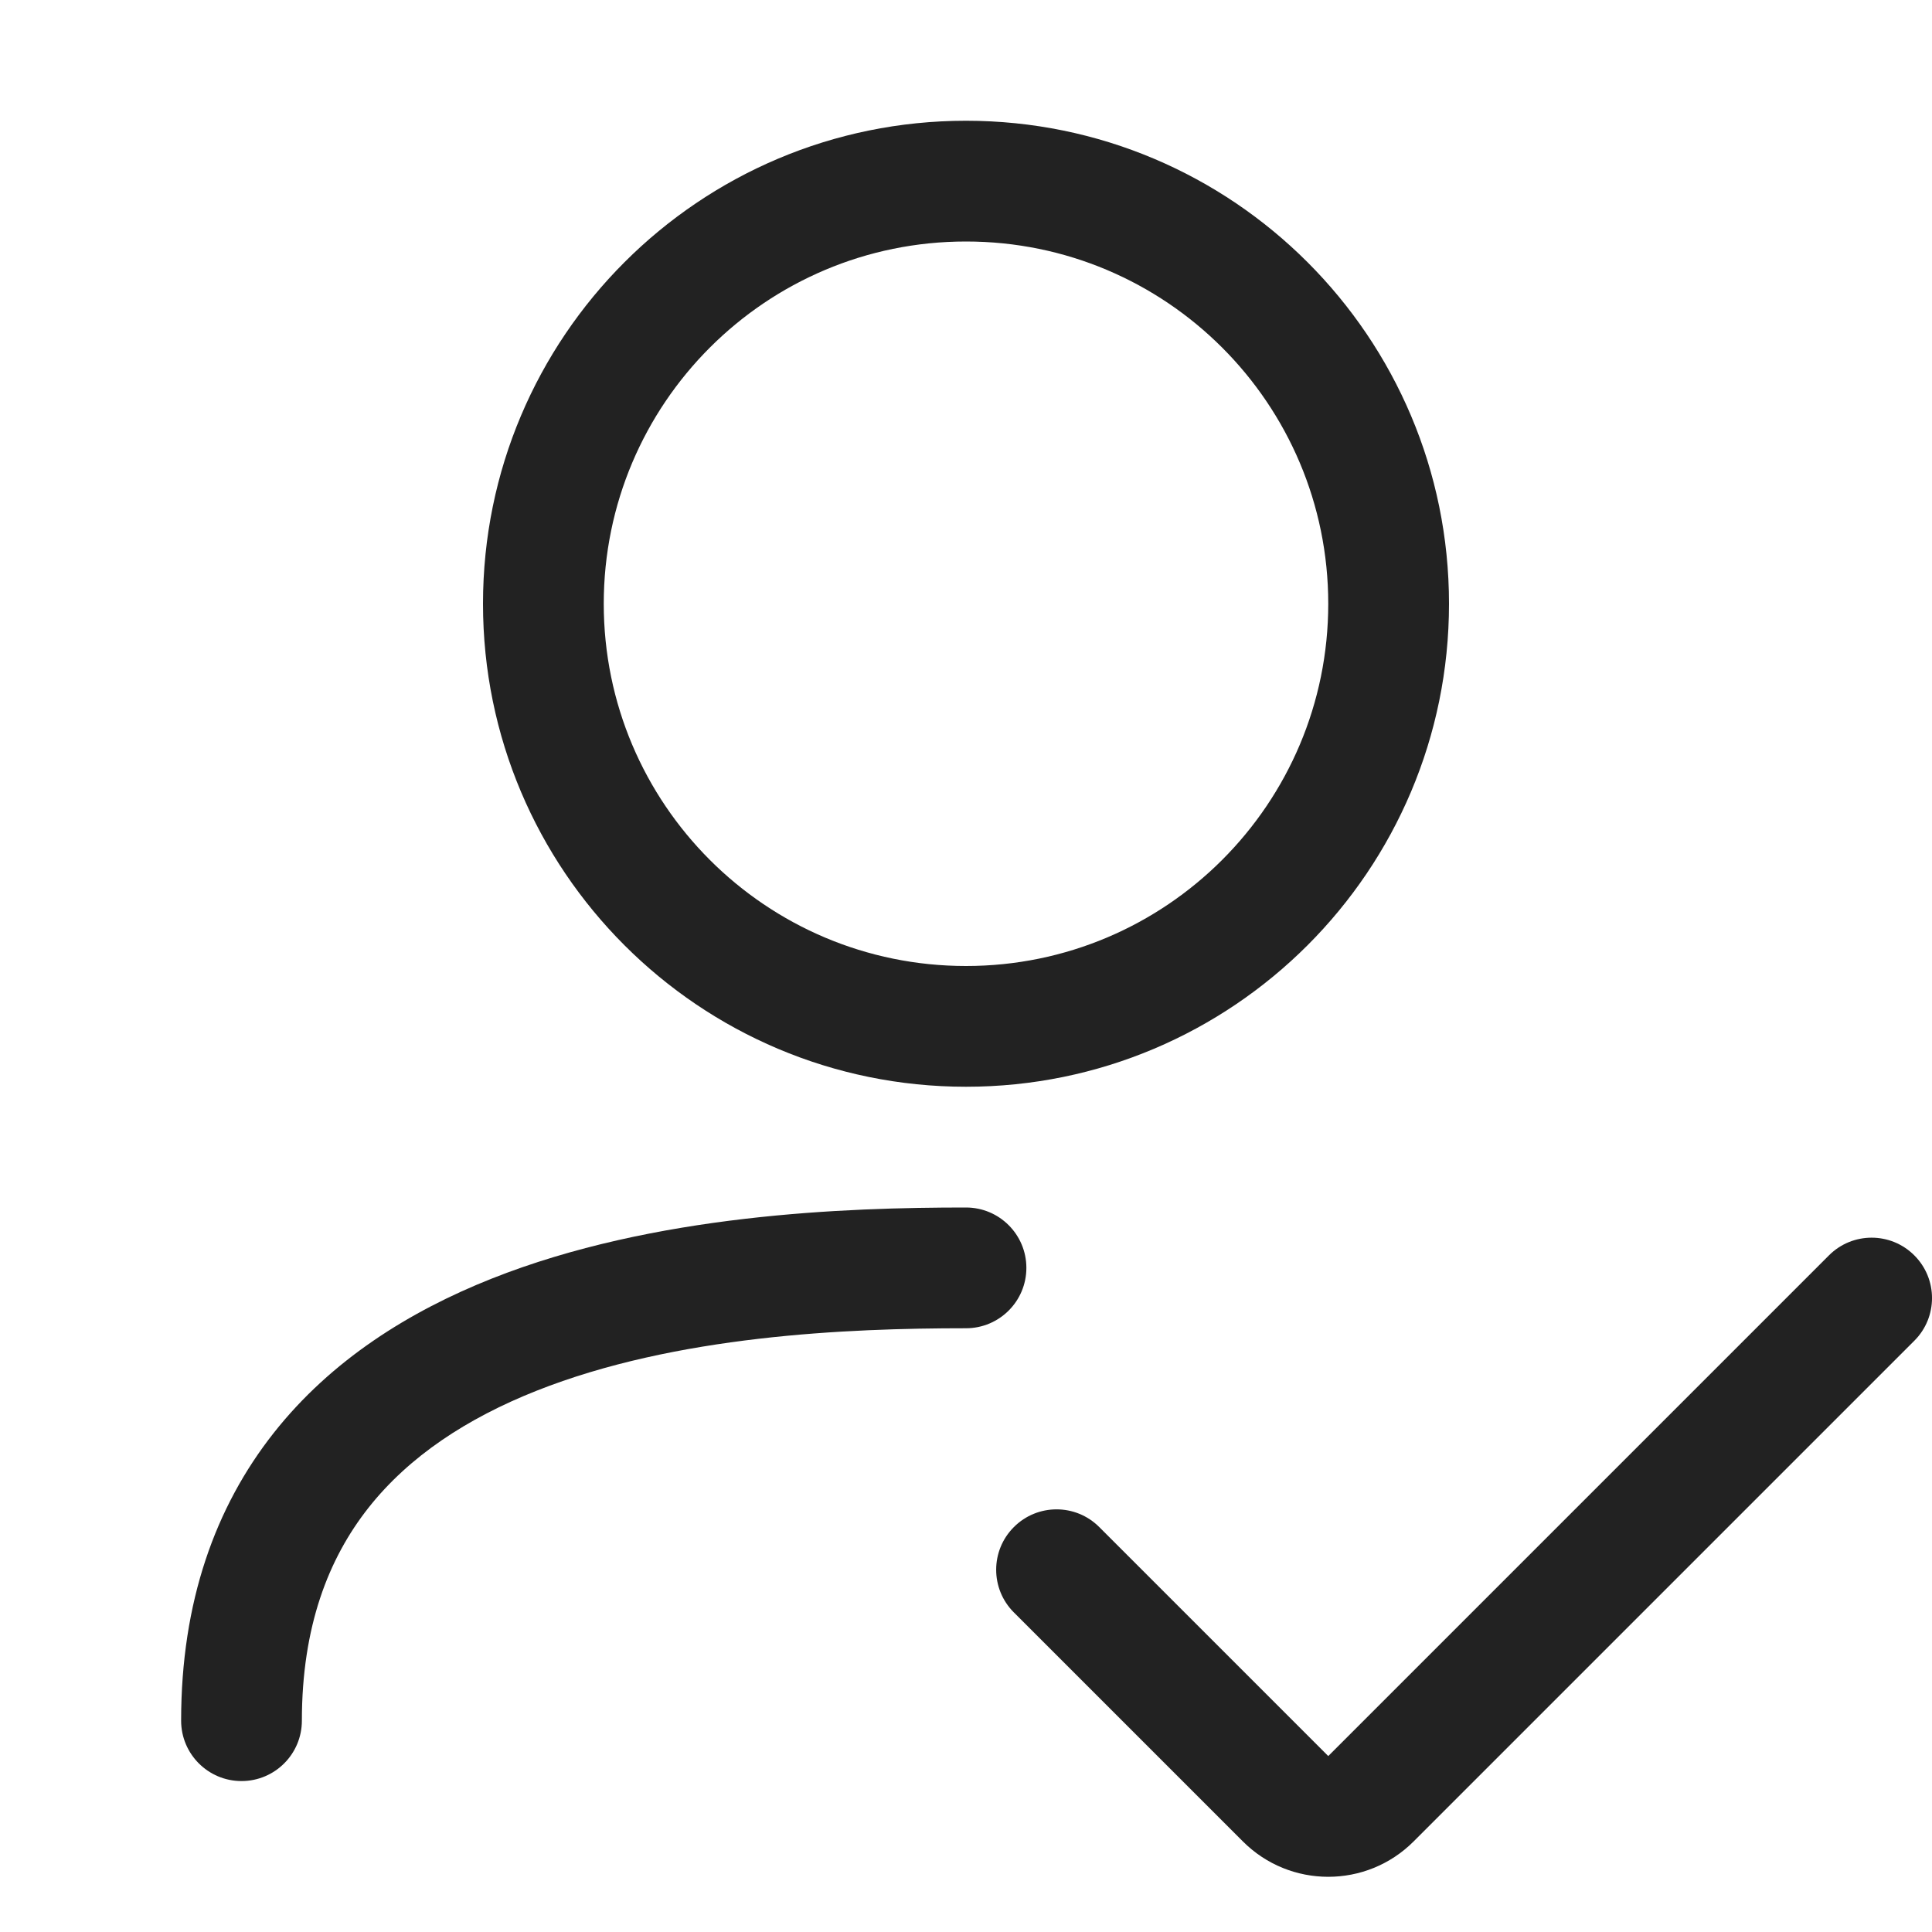
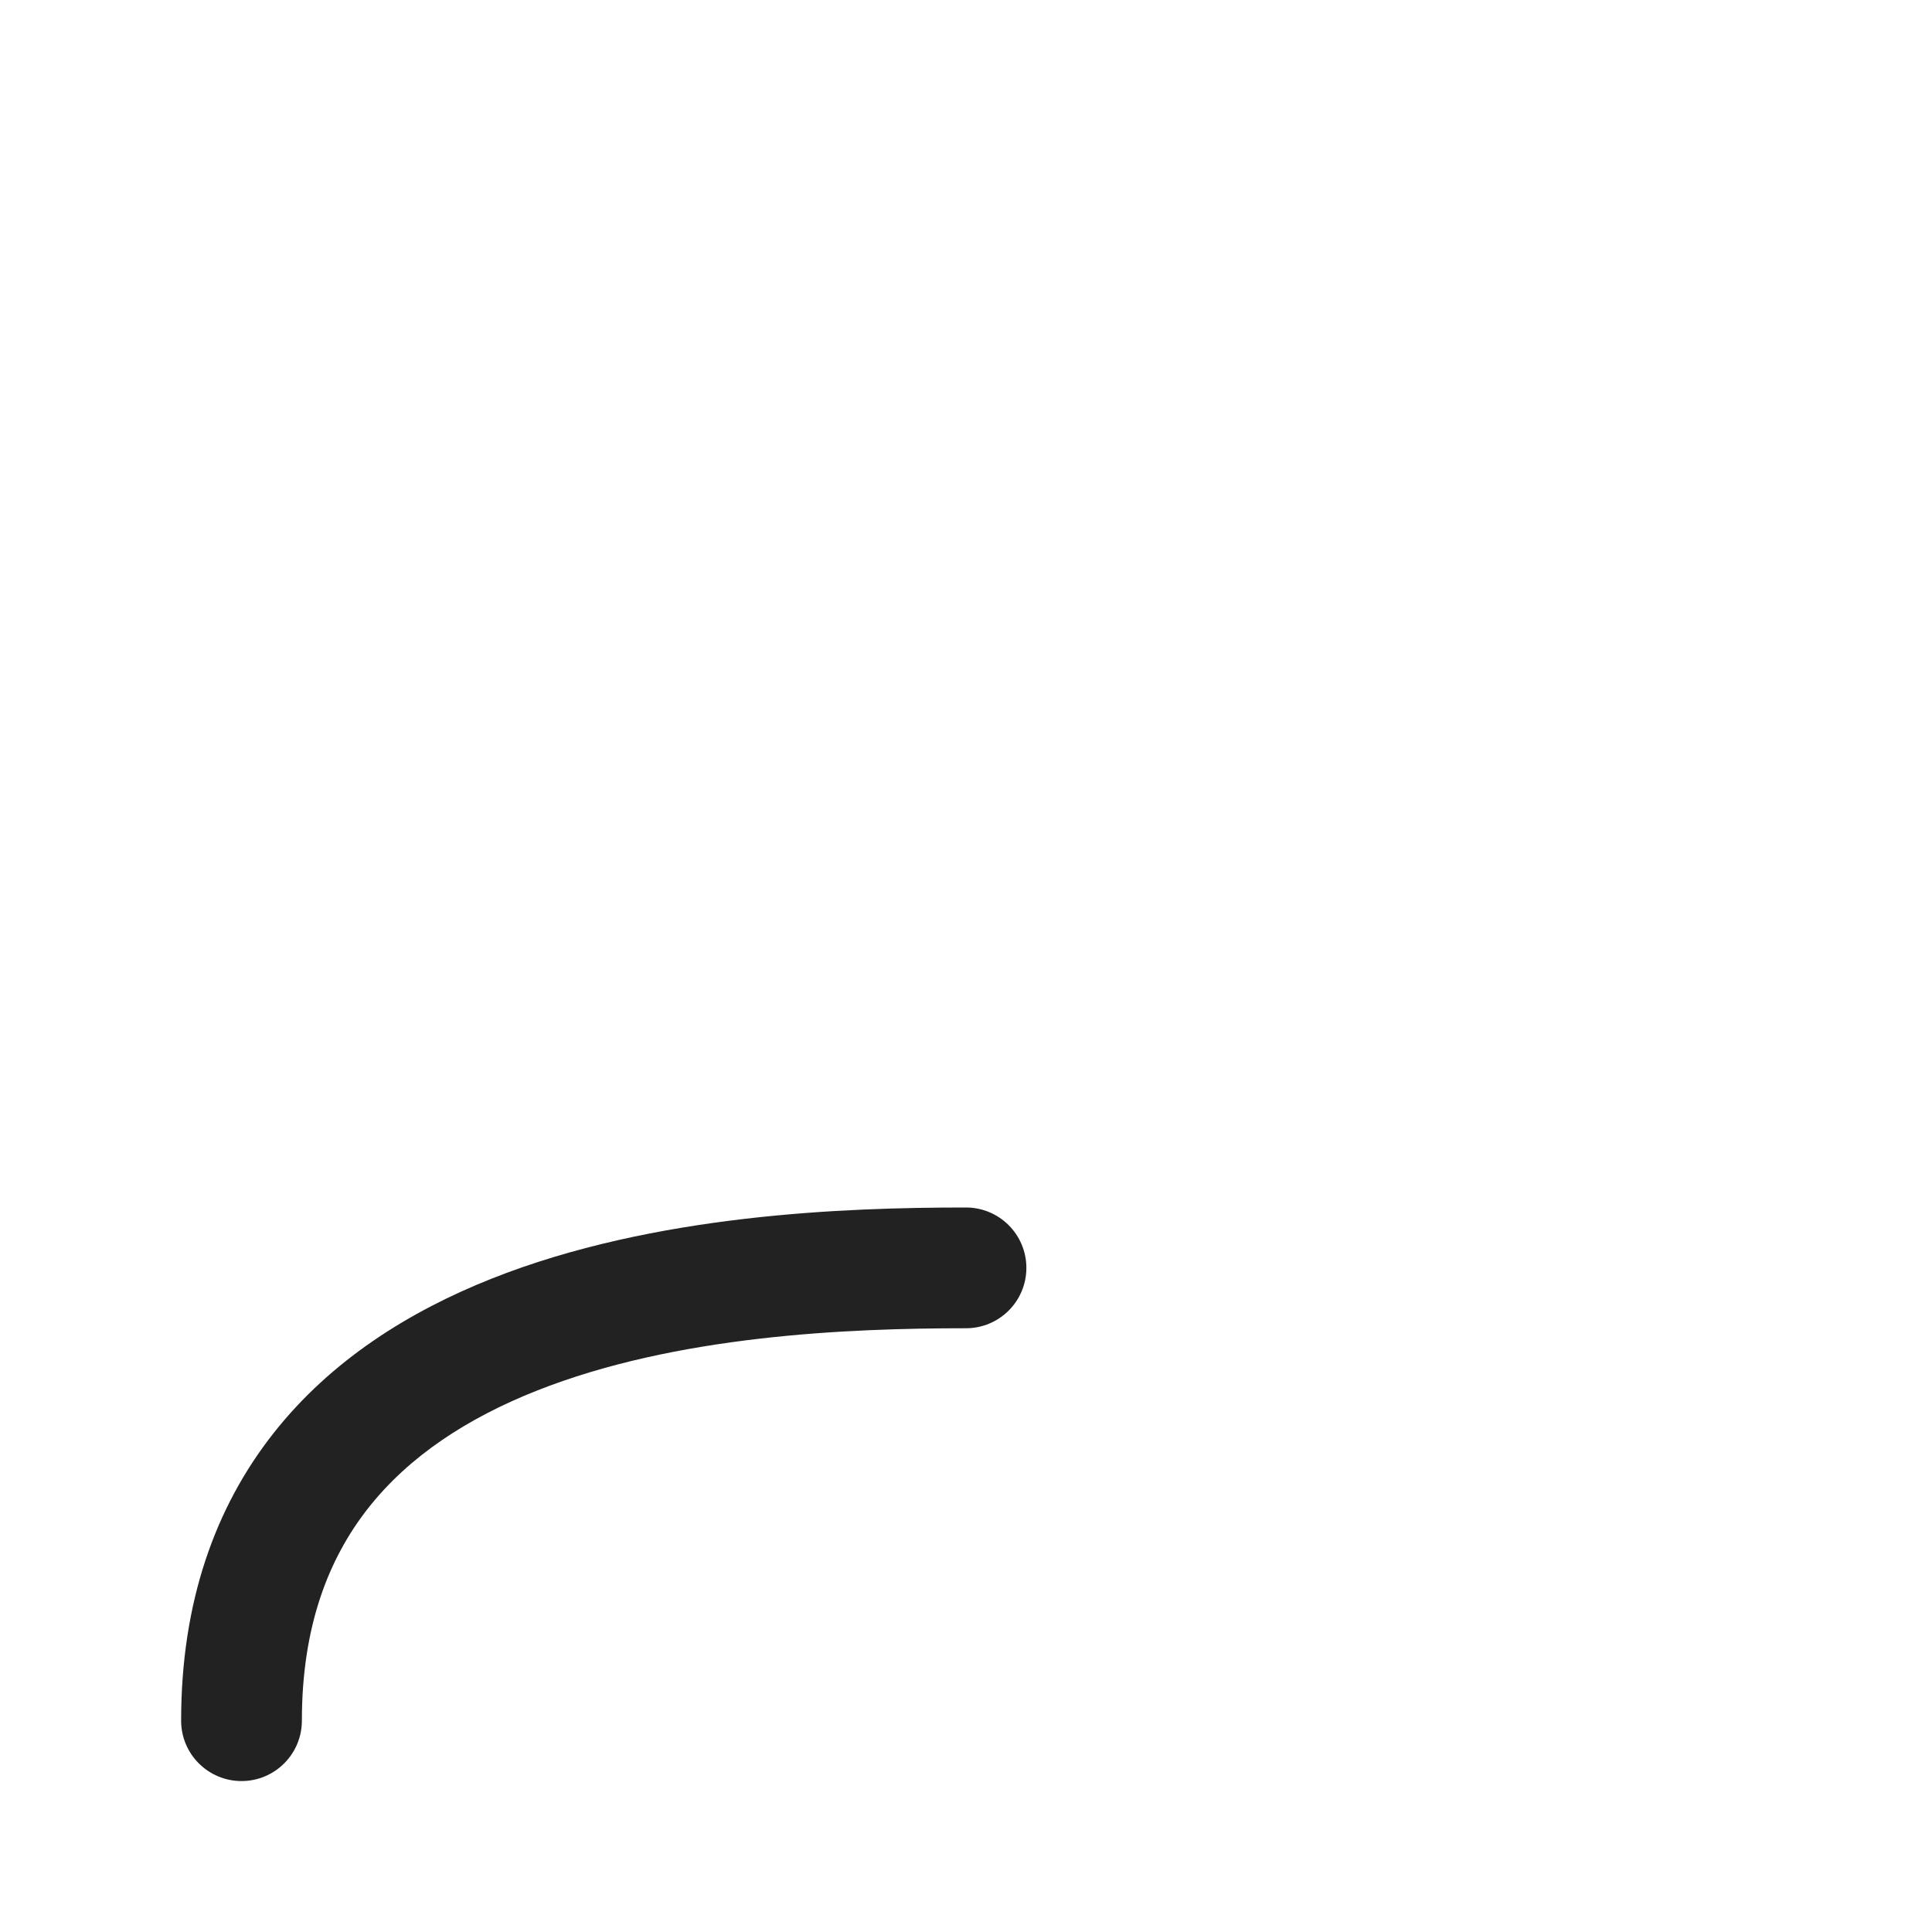
<svg xmlns="http://www.w3.org/2000/svg" width="32" height="32" viewBox="0 0 32 32" fill="none">
-   <path fill-rule="evenodd" clip-rule="evenodd" d="M8 10C8 5.582 11.582 2 16 2C20.418 2 24 5.582 24 10C24 14.418 20.418 18 16 18C11.582 18 8 14.418 8 10ZM16 4C12.686 4 10 6.686 10 10C10 13.314 12.686 16 16 16C19.314 16 22 13.314 22 10C22 6.686 19.314 4 16 4Z" fill="#222222" />
  <path d="M6.102 24.975C5.439 25.816 5 26.943 5 28.5C5 29.052 4.552 29.5 4 29.5C3.448 29.5 3 29.052 3 28.5C3 26.534 3.566 24.961 4.532 23.736C5.487 22.525 6.782 21.719 8.144 21.178C10.84 20.108 14.009 20 16 20C16.552 20 17 20.448 17 21C17 21.552 16.552 22 16 22C14.025 22 11.194 22.119 8.882 23.037C7.739 23.491 6.777 24.119 6.102 24.975Z" fill="#222222" />
-   <path d="M31.707 22.207C32.098 21.817 32.098 21.183 31.707 20.793C31.317 20.402 30.683 20.402 30.293 20.793L22 29.086L18.207 25.293C17.817 24.902 17.183 24.902 16.793 25.293C16.402 25.683 16.402 26.317 16.793 26.707L20.586 30.5C21.367 31.281 22.633 31.281 23.414 30.5L31.707 22.207Z" fill="#222222" />
</svg>